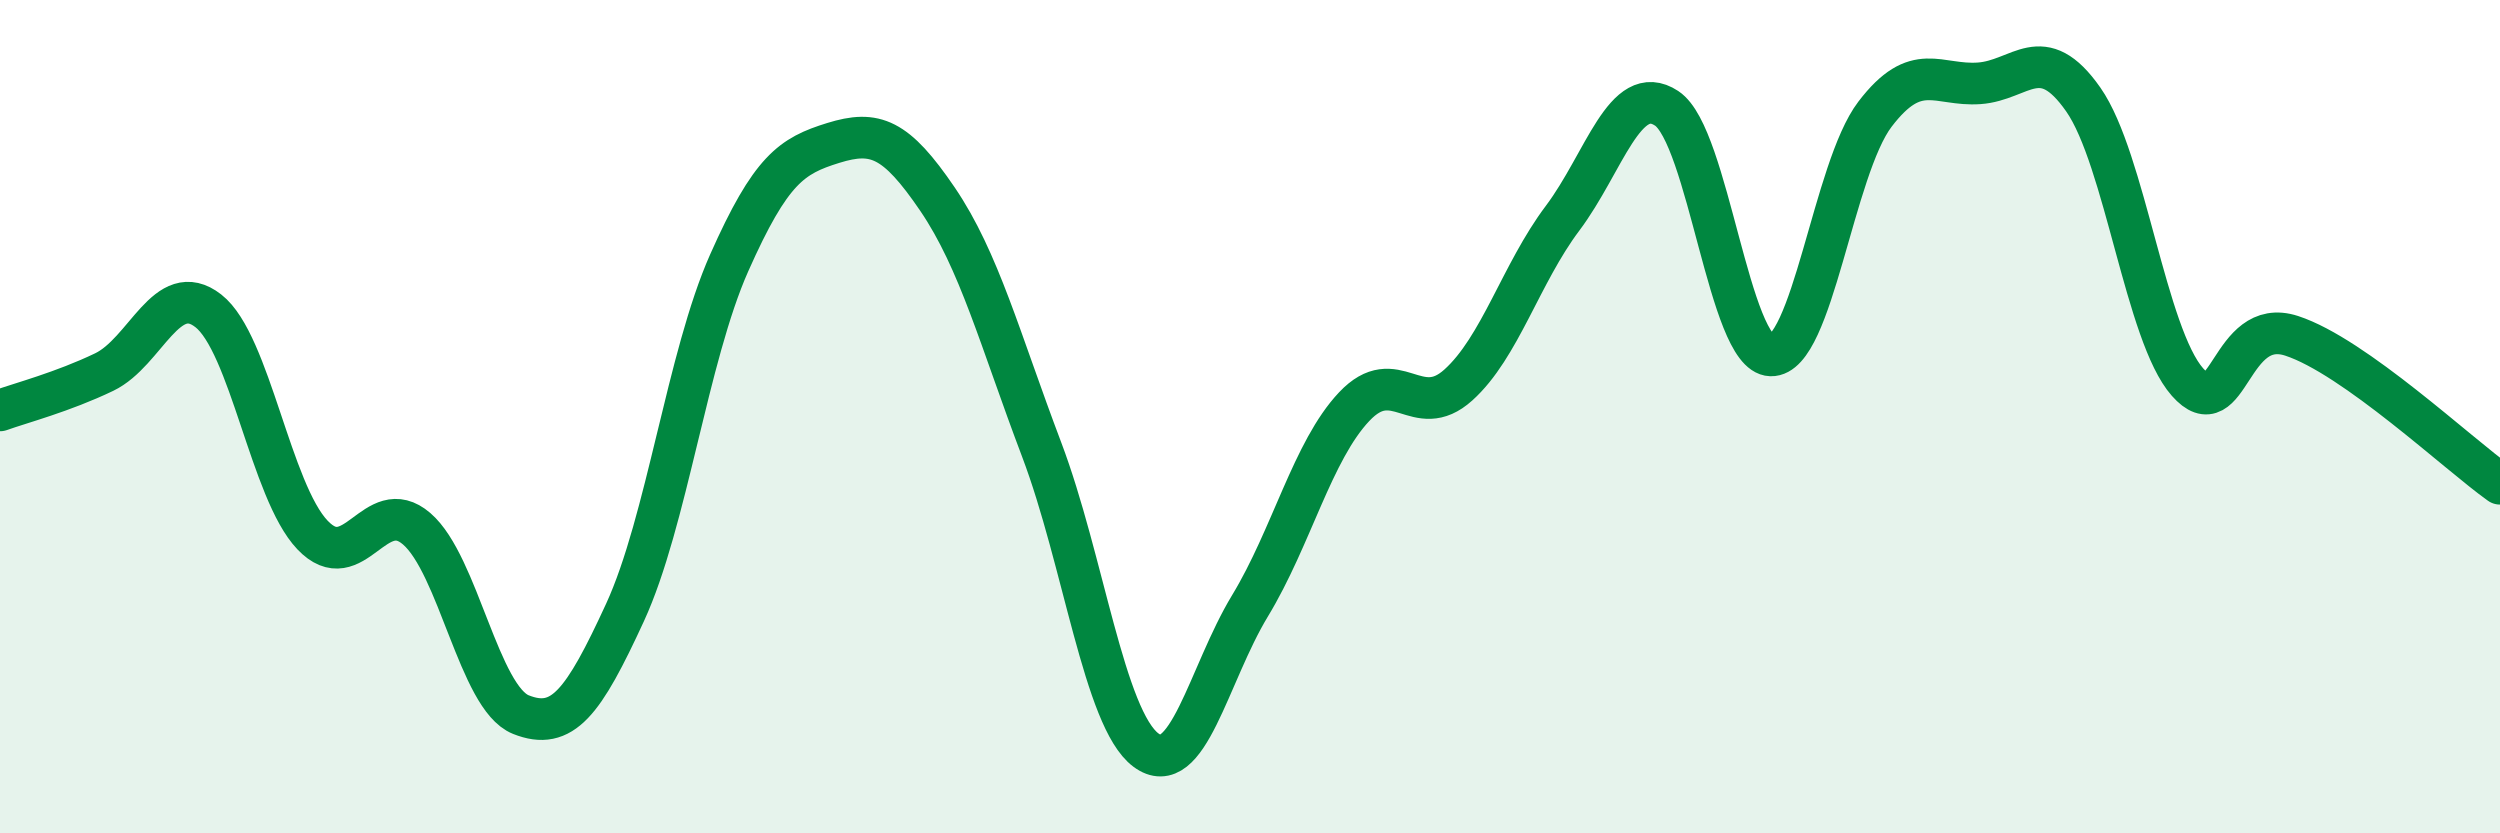
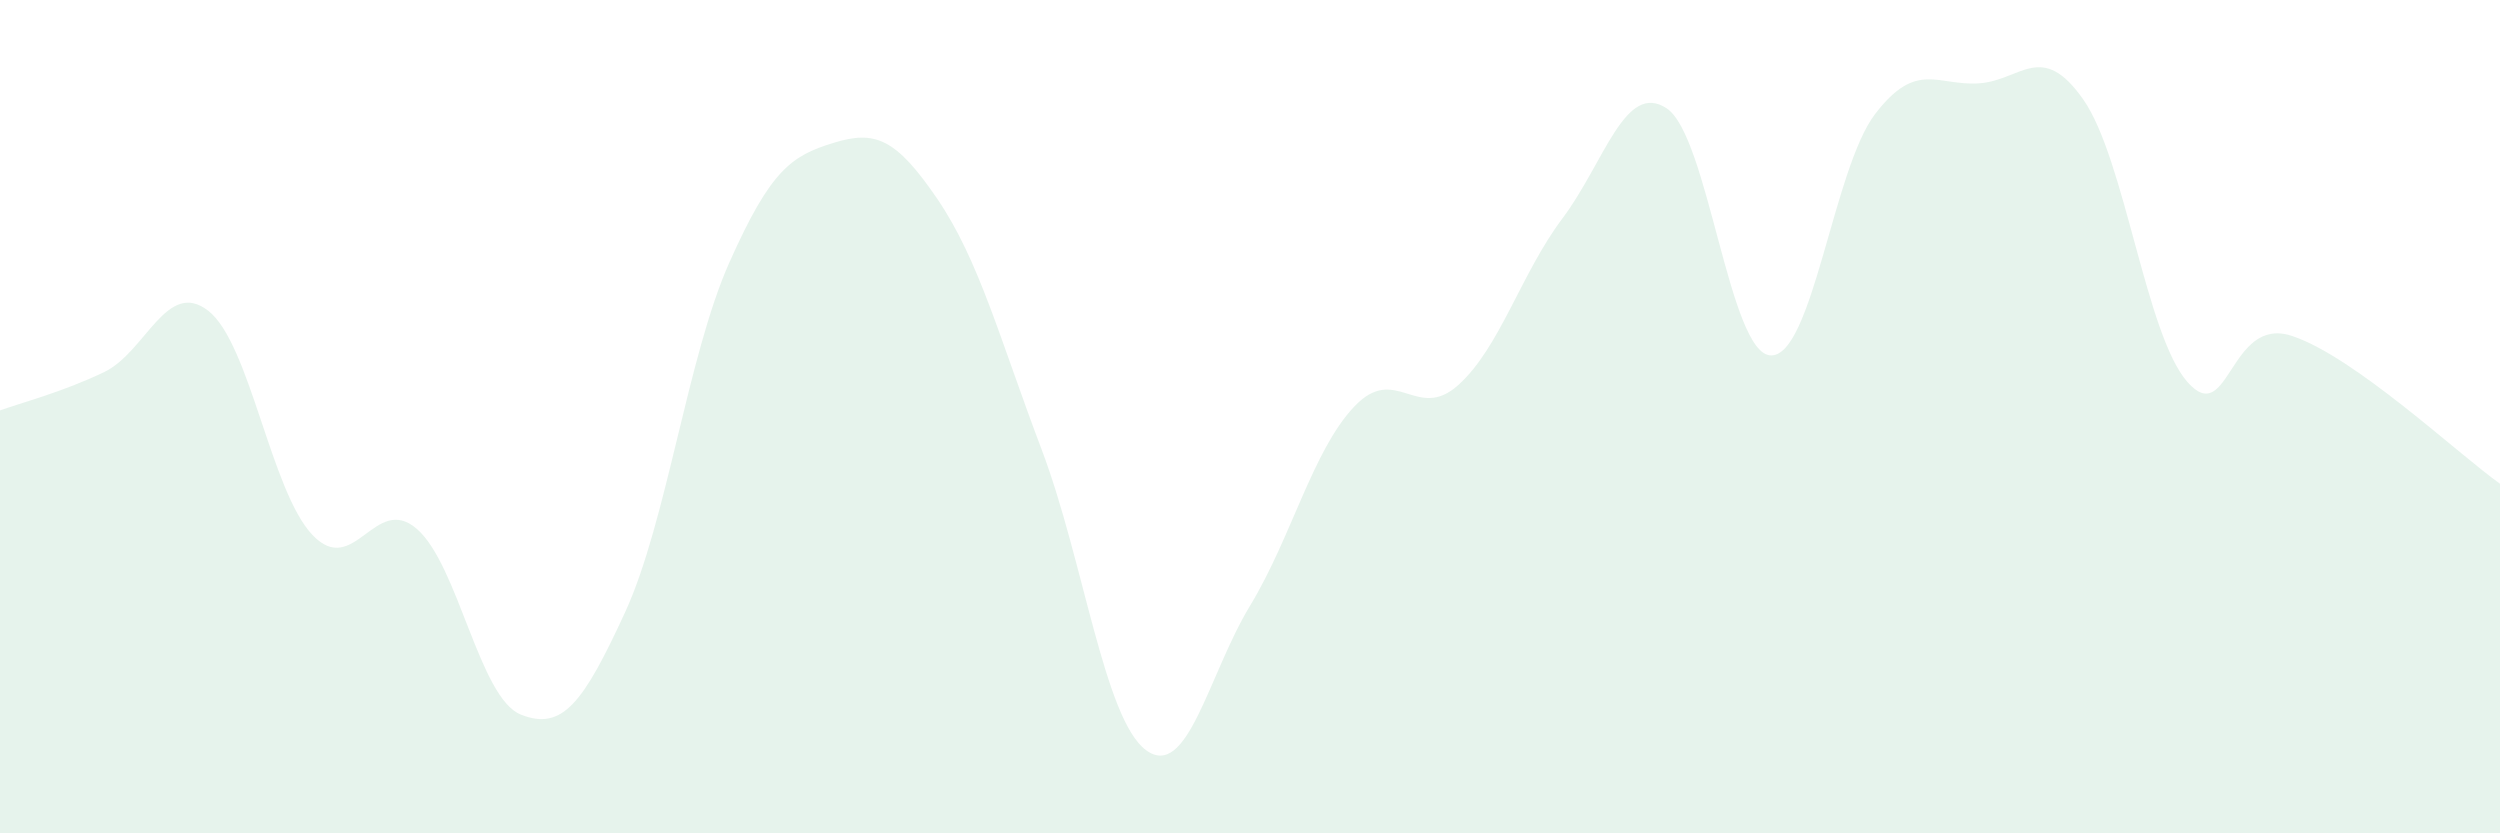
<svg xmlns="http://www.w3.org/2000/svg" width="60" height="20" viewBox="0 0 60 20">
  <path d="M 0,9.85 C 0.5,9.67 1.5,9.41 2.5,8.93 C 3.5,8.45 4,6.68 5,7.46 C 6,8.24 6.5,11.79 7.5,12.84 C 8.5,13.89 9,11.83 10,12.69 C 11,13.55 11.5,16.75 12.5,17.15 C 13.5,17.55 14,16.87 15,14.7 C 16,12.53 16.5,8.56 17.5,6.31 C 18.5,4.06 19,3.74 20,3.43 C 21,3.12 21.5,3.31 22.5,4.78 C 23.5,6.25 24,8.15 25,10.79 C 26,13.43 26.5,17.25 27.5,18 C 28.5,18.75 29,16.19 30,14.54 C 31,12.89 31.5,10.82 32.5,9.76 C 33.5,8.7 34,10.14 35,9.24 C 36,8.34 36.5,6.57 37.5,5.24 C 38.5,3.91 39,1.94 40,2.6 C 41,3.26 41.5,8.5 42.5,8.53 C 43.5,8.56 44,4.05 45,2.74 C 46,1.43 46.5,2.07 47.5,2 C 48.5,1.93 49,0.96 50,2.39 C 51,3.82 51.5,8.04 52.5,9.17 C 53.5,10.3 53.5,7.57 55,8.06 C 56.5,8.55 59,10.9 60,11.61L60 20L0 20Z" fill="#008740" opacity="0.1" stroke-linecap="round" stroke-linejoin="round" />
-   <path d="M 0,9.85 C 0.5,9.67 1.5,9.41 2.5,8.93 C 3.5,8.45 4,6.68 5,7.46 C 6,8.24 6.5,11.79 7.5,12.84 C 8.5,13.89 9,11.83 10,12.69 C 11,13.55 11.5,16.75 12.5,17.15 C 13.5,17.55 14,16.87 15,14.7 C 16,12.53 16.5,8.56 17.5,6.31 C 18.5,4.06 19,3.74 20,3.43 C 21,3.12 21.5,3.31 22.5,4.78 C 23.5,6.25 24,8.15 25,10.79 C 26,13.43 26.5,17.25 27.5,18 C 28.5,18.75 29,16.19 30,14.54 C 31,12.89 31.5,10.82 32.5,9.76 C 33.5,8.7 34,10.14 35,9.24 C 36,8.34 36.5,6.57 37.5,5.24 C 38.5,3.91 39,1.94 40,2.6 C 41,3.26 41.5,8.5 42.5,8.53 C 43.5,8.56 44,4.05 45,2.74 C 46,1.43 46.5,2.07 47.5,2 C 48.5,1.93 49,0.96 50,2.39 C 51,3.82 51.5,8.04 52.5,9.17 C 53.5,10.3 53.5,7.57 55,8.06 C 56.5,8.55 59,10.9 60,11.61" stroke="#008740" stroke-width="1" fill="none" stroke-linecap="round" stroke-linejoin="round" />
</svg>